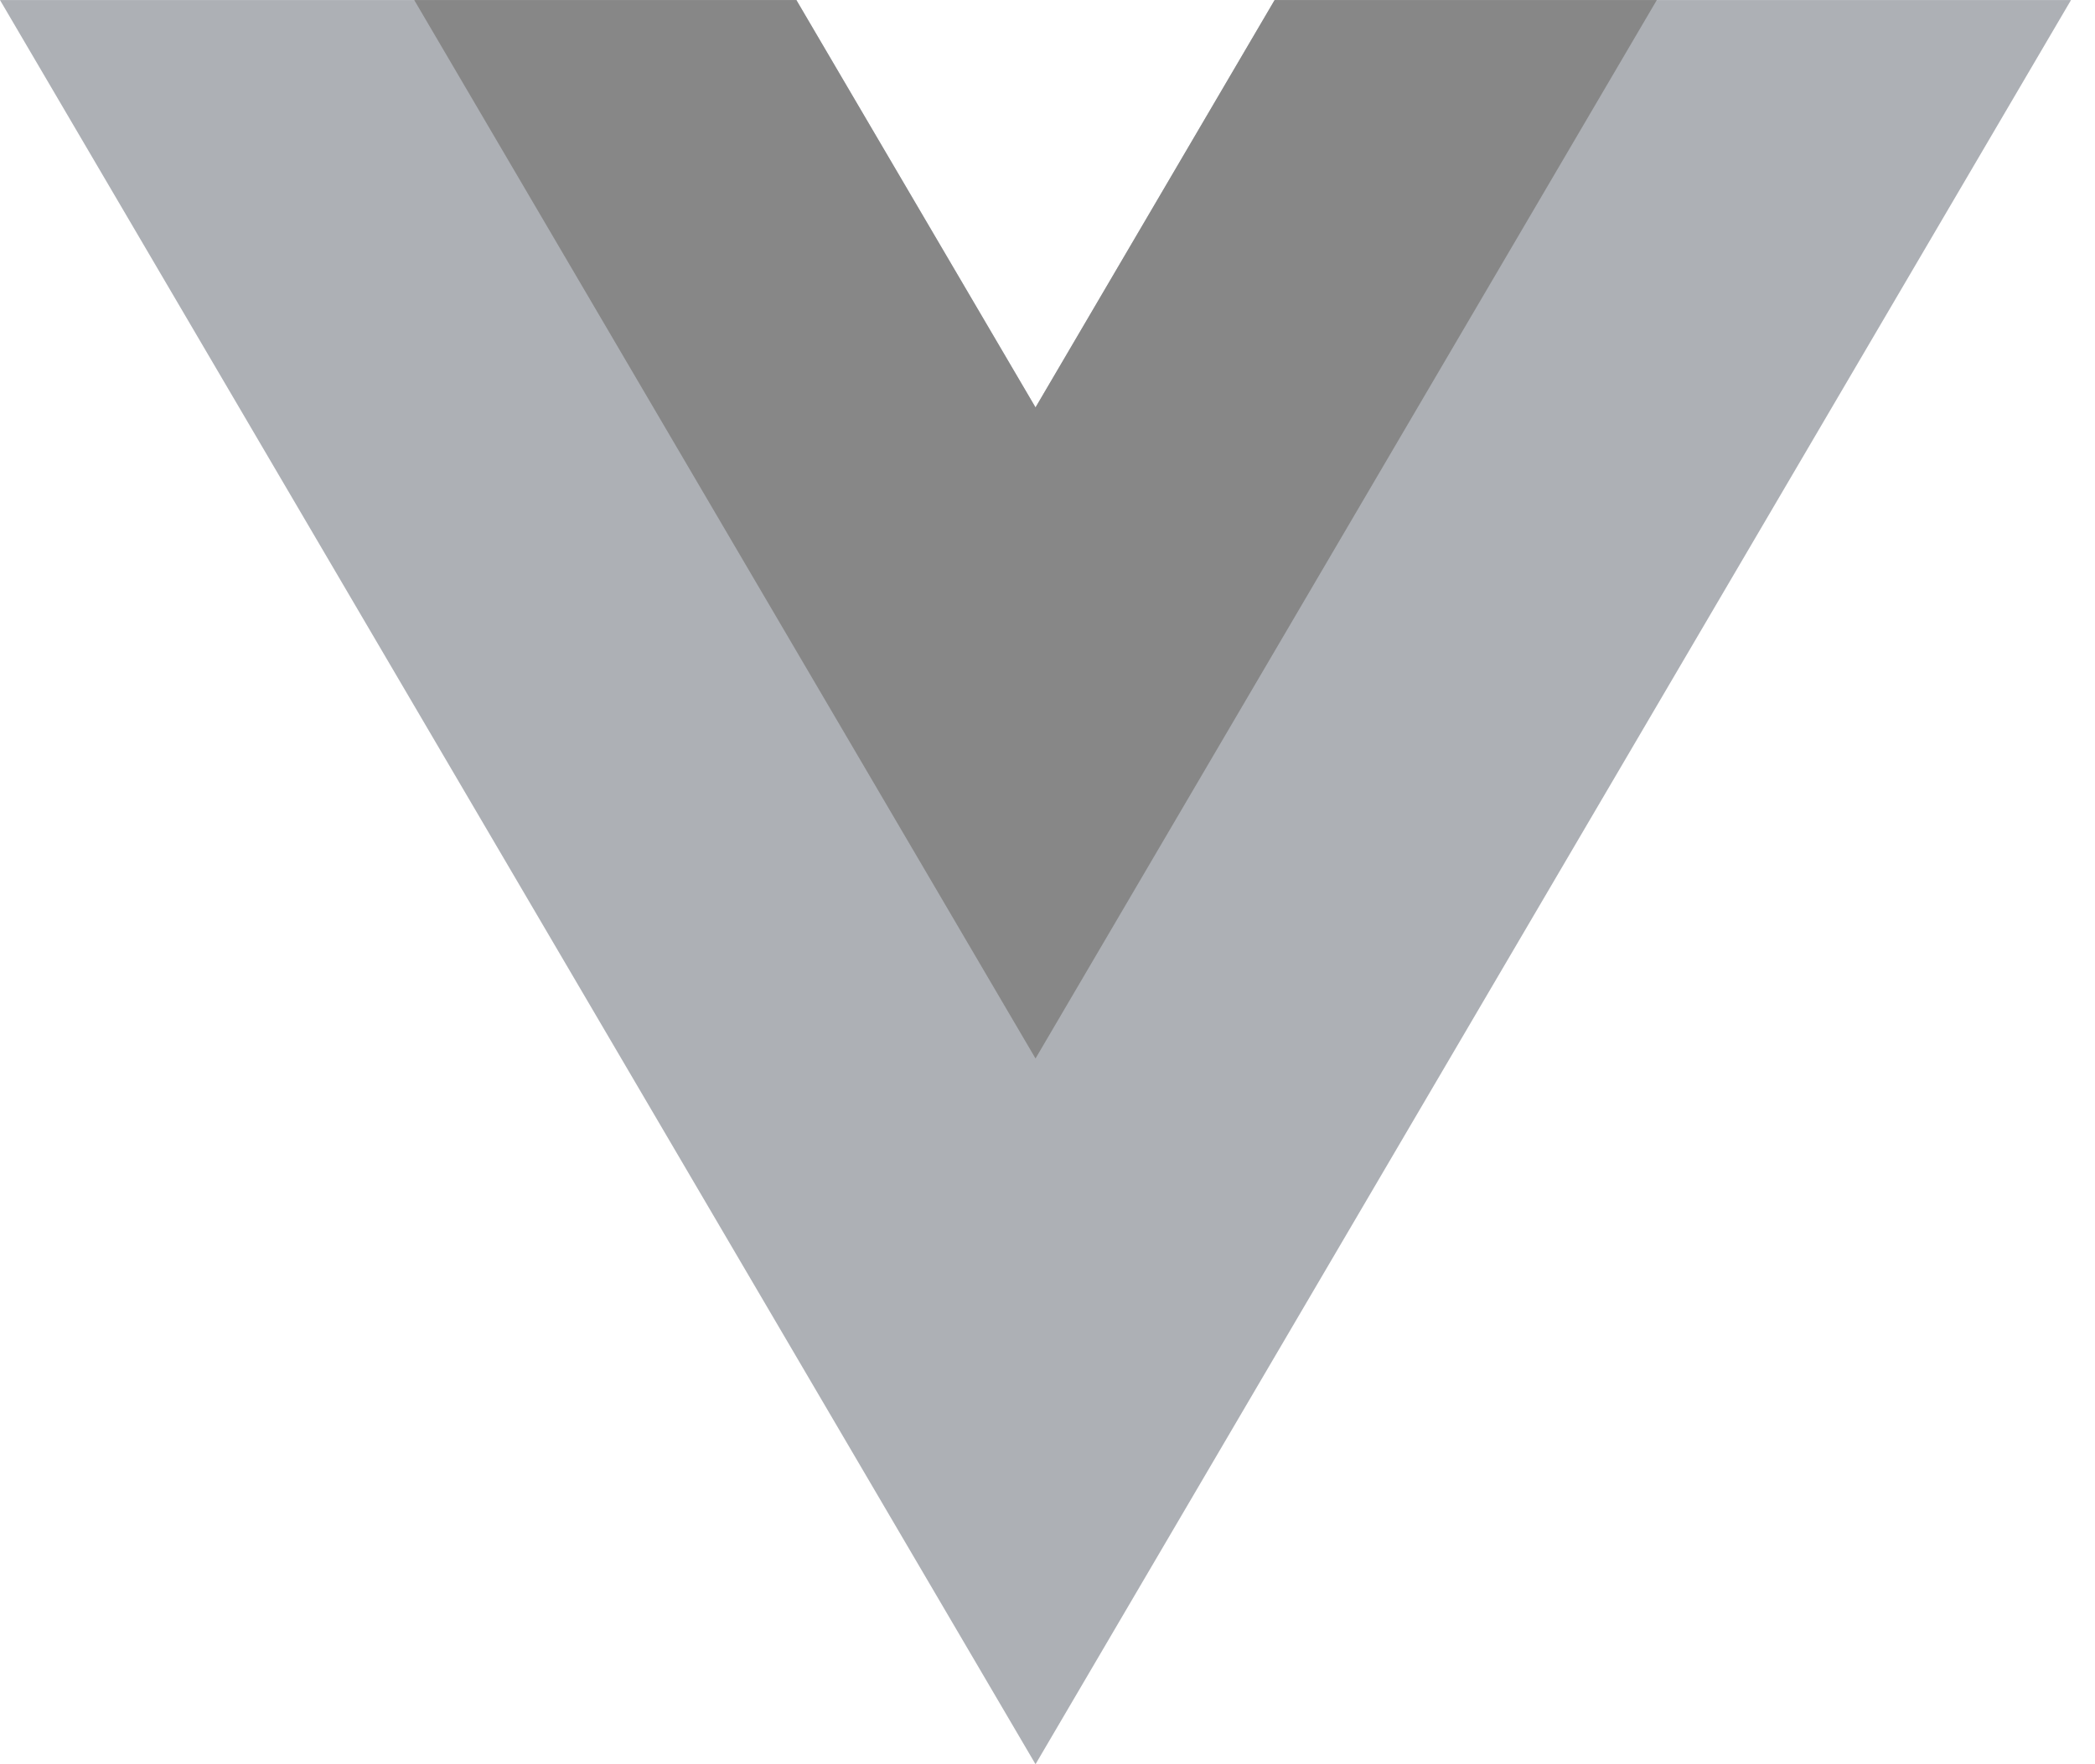
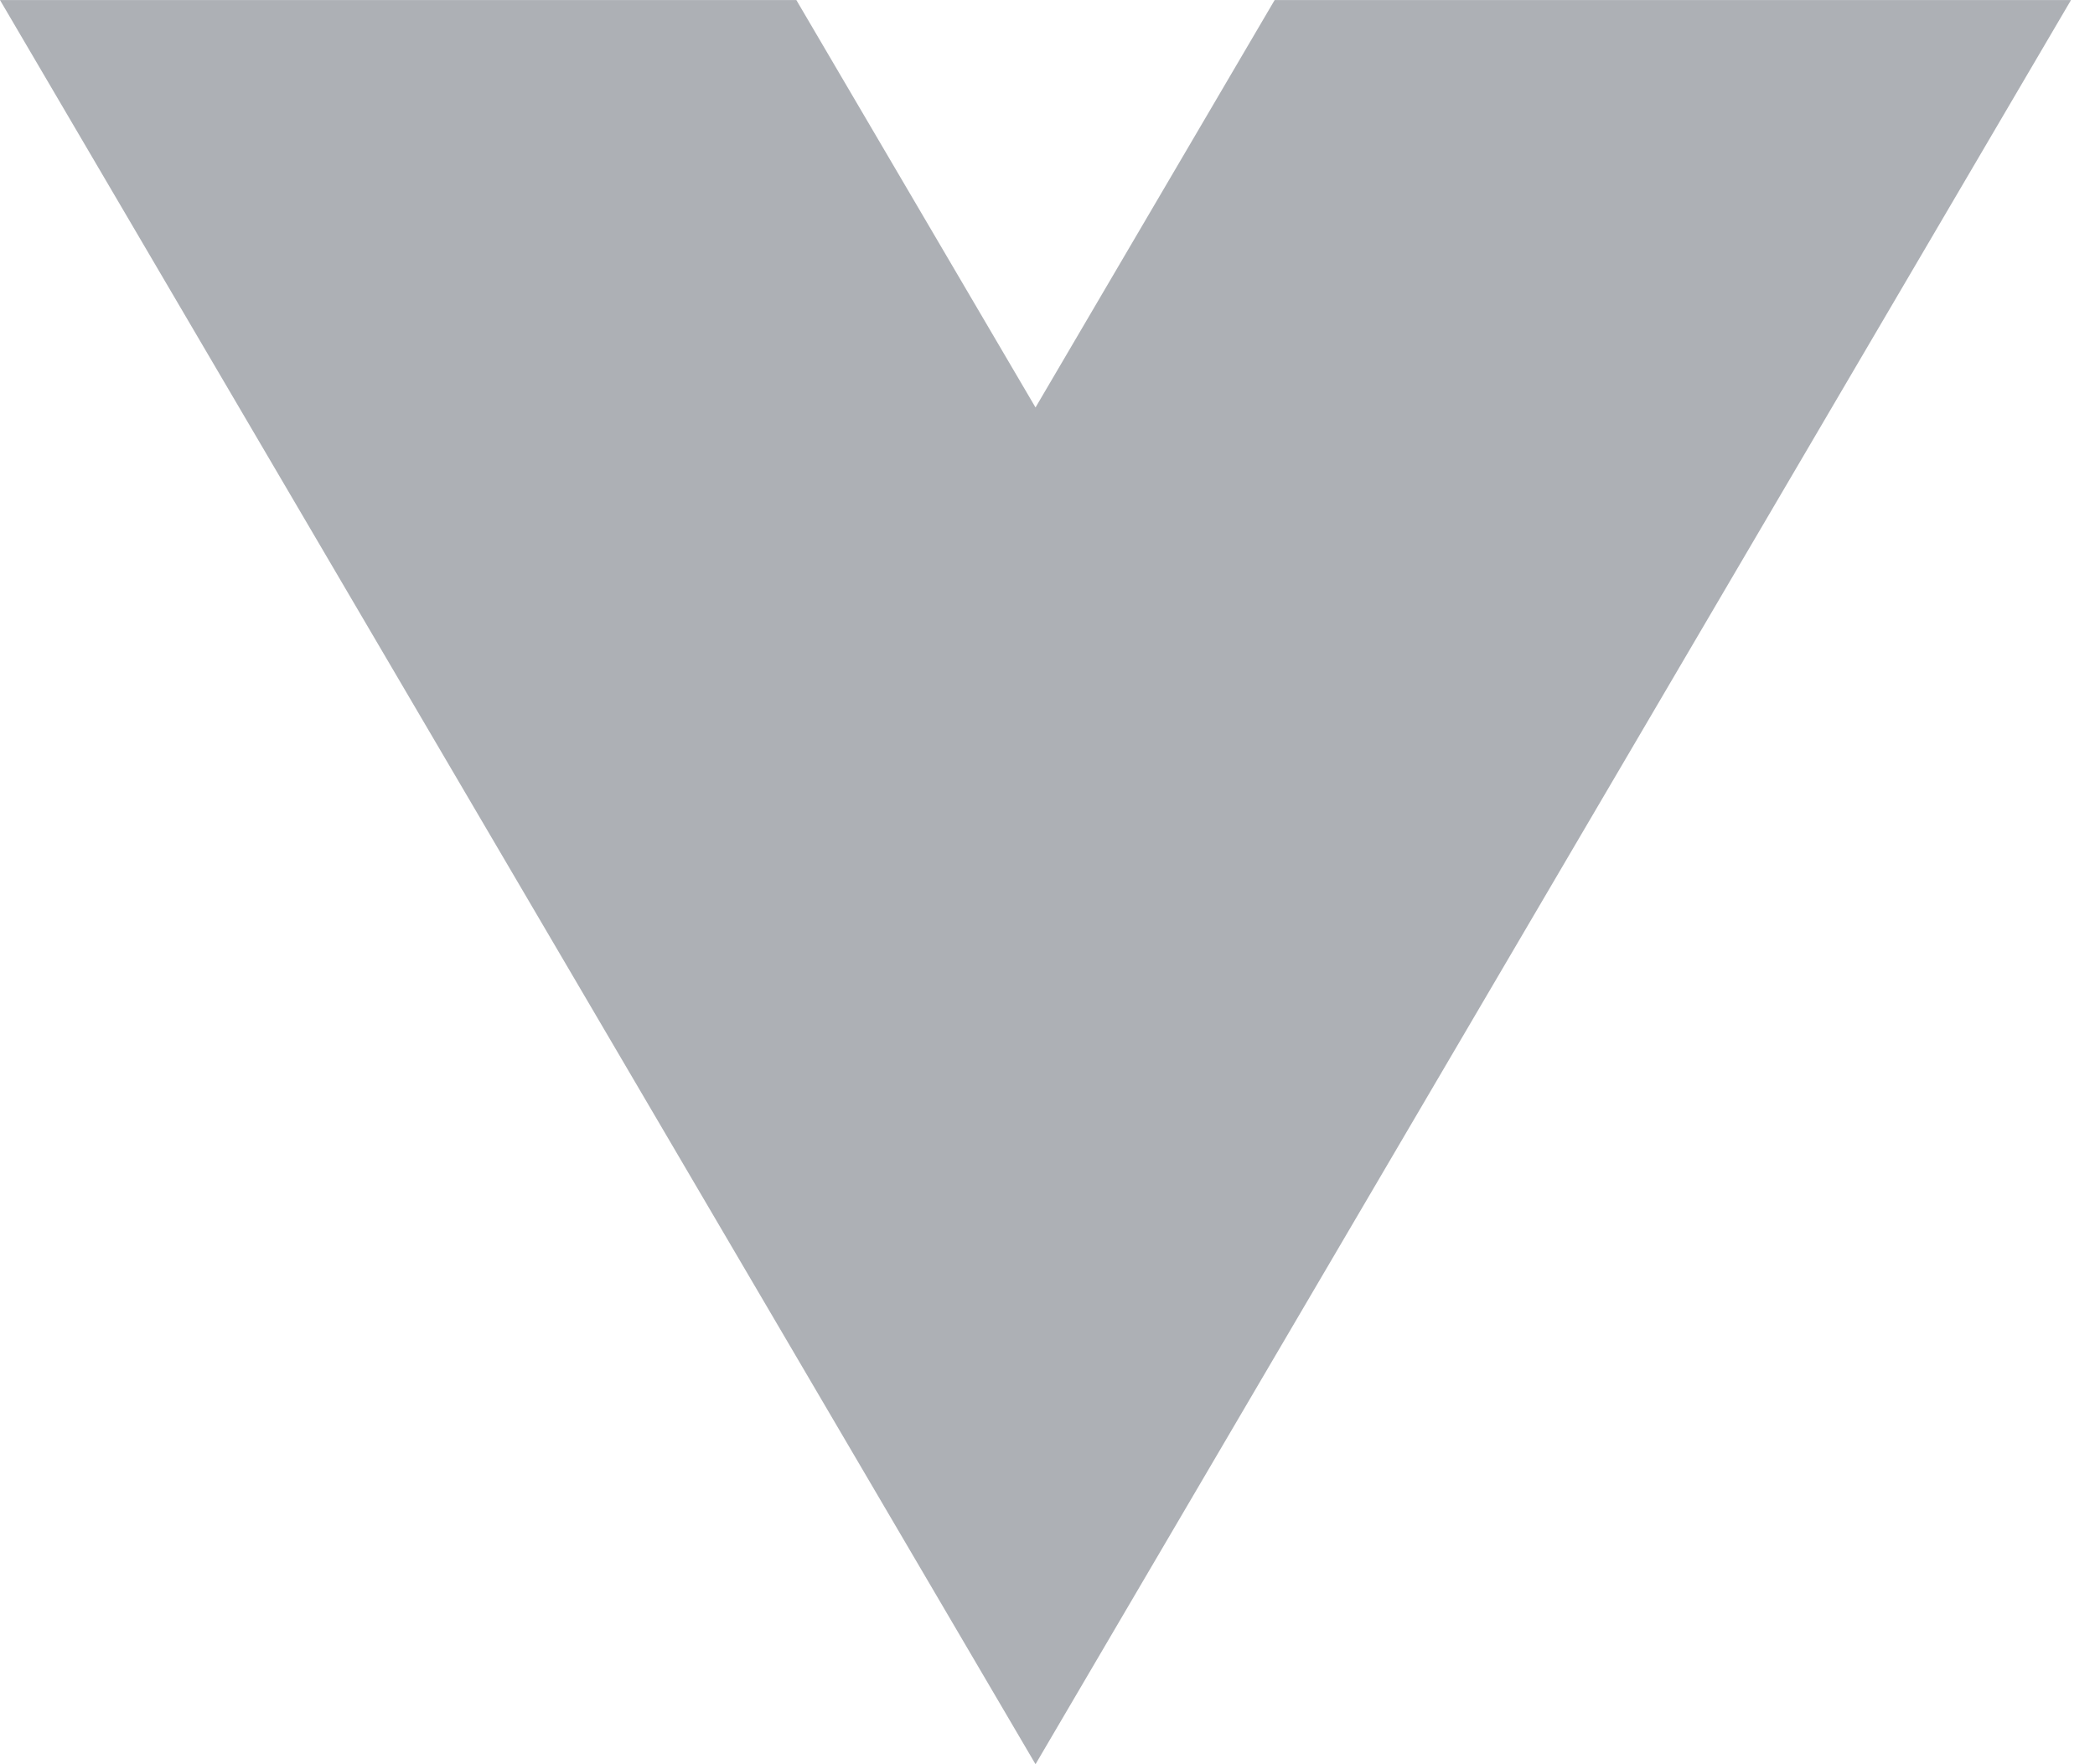
<svg xmlns="http://www.w3.org/2000/svg" viewBox="0 0 57 48" fill="none">
  <path d="M34.68 0.002L28.174 11.086L21.667 0.002H0L28.174 48L56.347 0.002H34.68Z" fill="#ADB0B5" />
-   <path d="M34.68 0.001L28.174 11.085L21.667 0.001H11.27L28.174 28.799L45.078 0.001H34.68Z" fill="#878787" />
</svg>